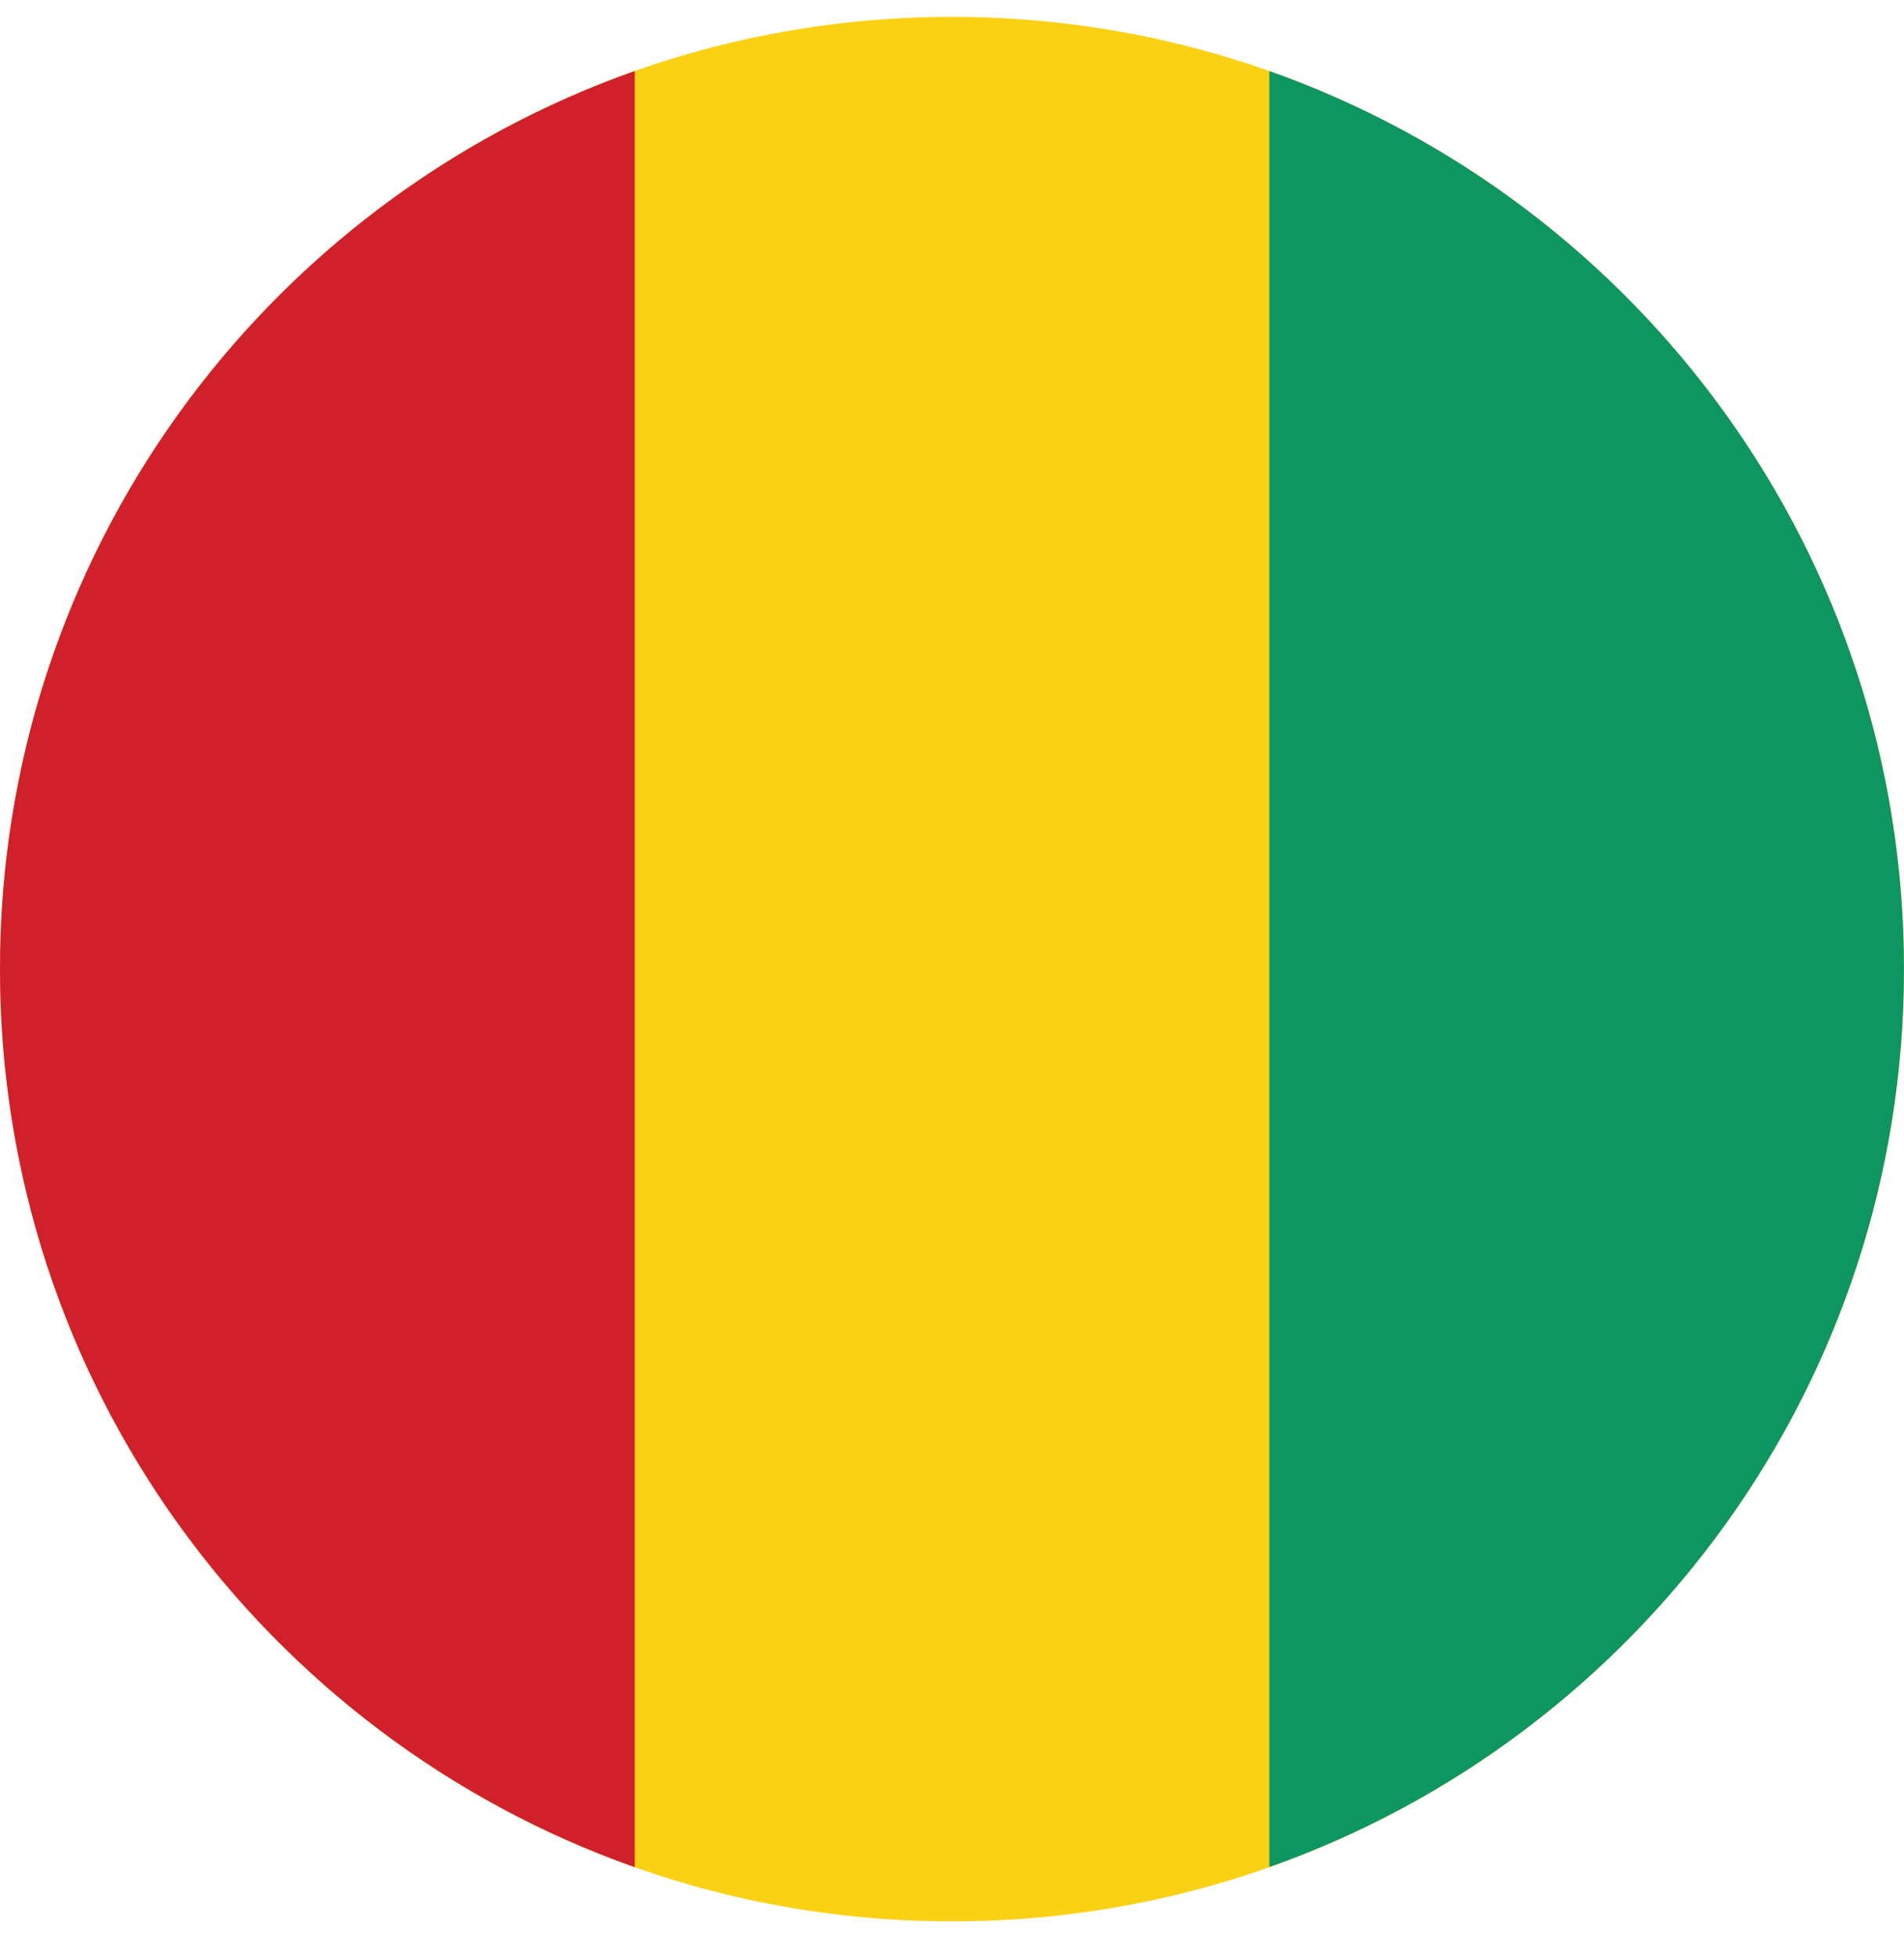
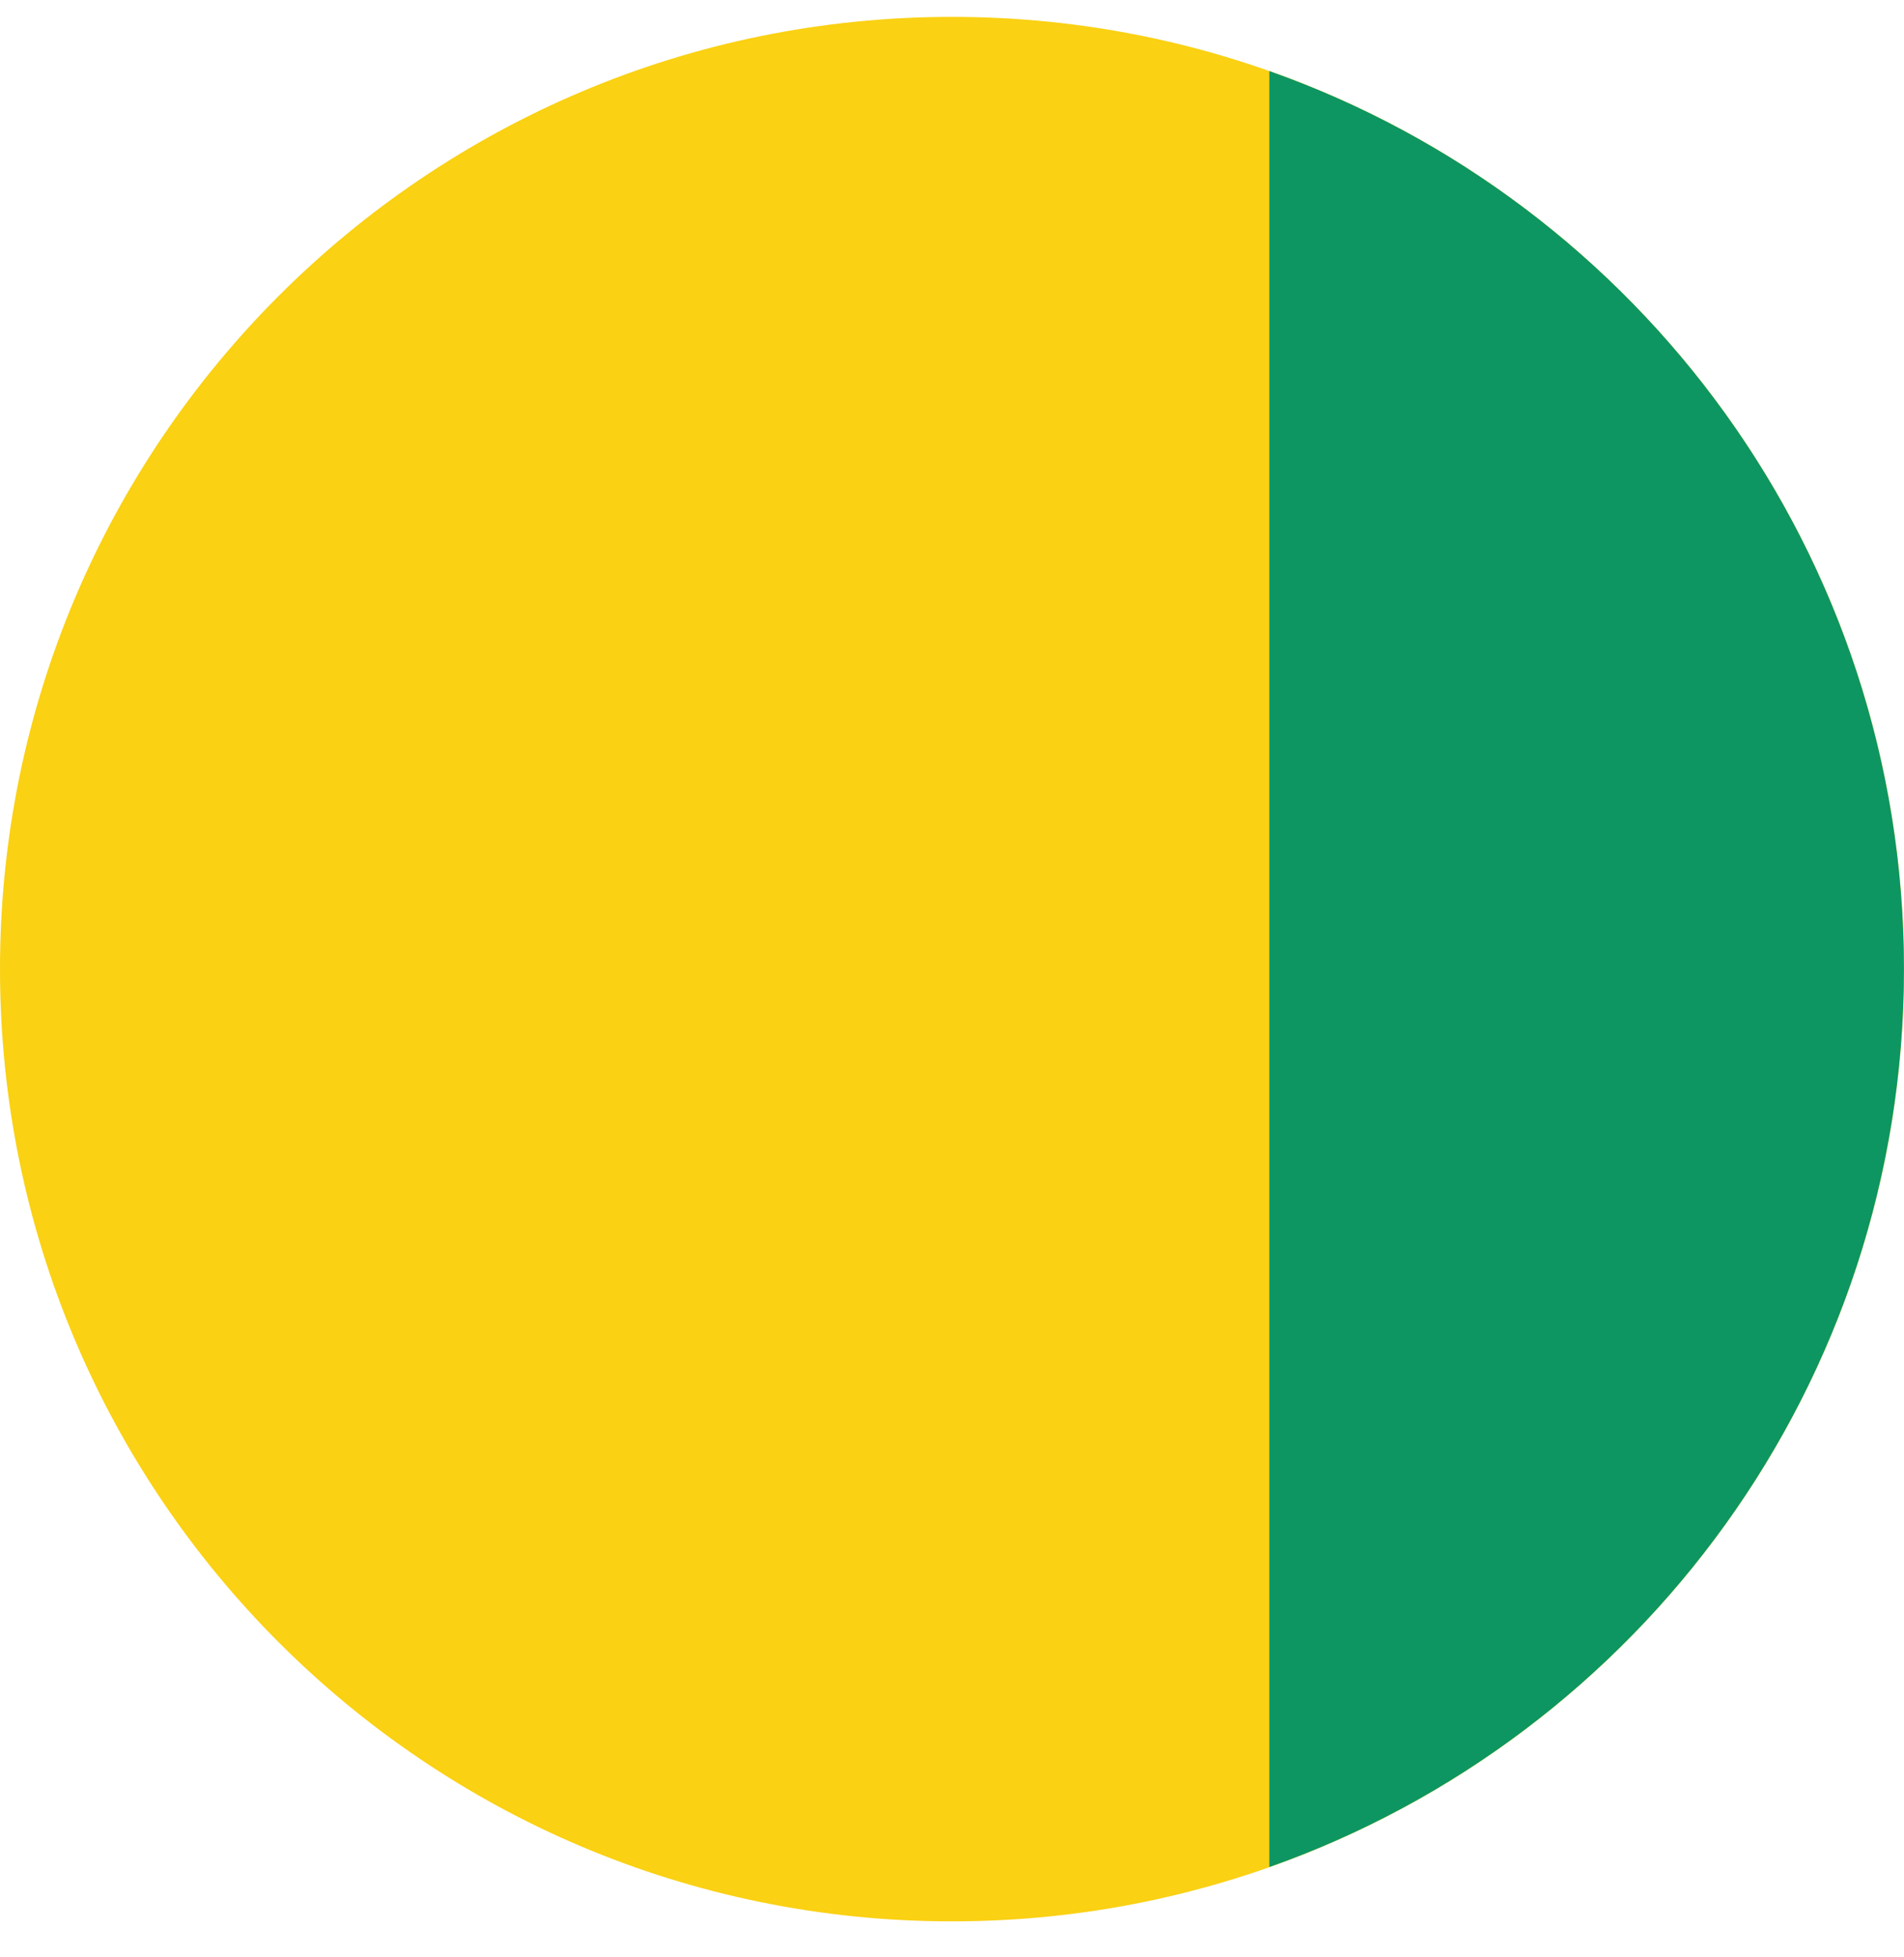
<svg xmlns="http://www.w3.org/2000/svg" width="36" height="37" viewBox="0 0 36 37" fill="none">
  <path fill-rule="evenodd" clip-rule="evenodd" d="M0 18.319C0 8.378 8.058 0.319 18 0.319C27.942 0.319 36 8.378 36 18.319C36 28.26 27.942 36.32 18 36.32C8.058 36.32 0 28.26 0 18.319Z" fill="#FAD113" />
-   <path fill-rule="evenodd" clip-rule="evenodd" d="M12.001 35.294V1.343C5.009 3.814 0 10.482 0 18.319C0 26.157 5.009 32.825 12.001 35.296V35.294Z" fill="#D0202B" />
  <path fill-rule="evenodd" clip-rule="evenodd" d="M24 1.343V35.294C30.991 32.824 35.999 26.155 35.999 18.318C35.999 10.481 30.991 3.814 24 1.343Z" fill="#0D9662" />
</svg>